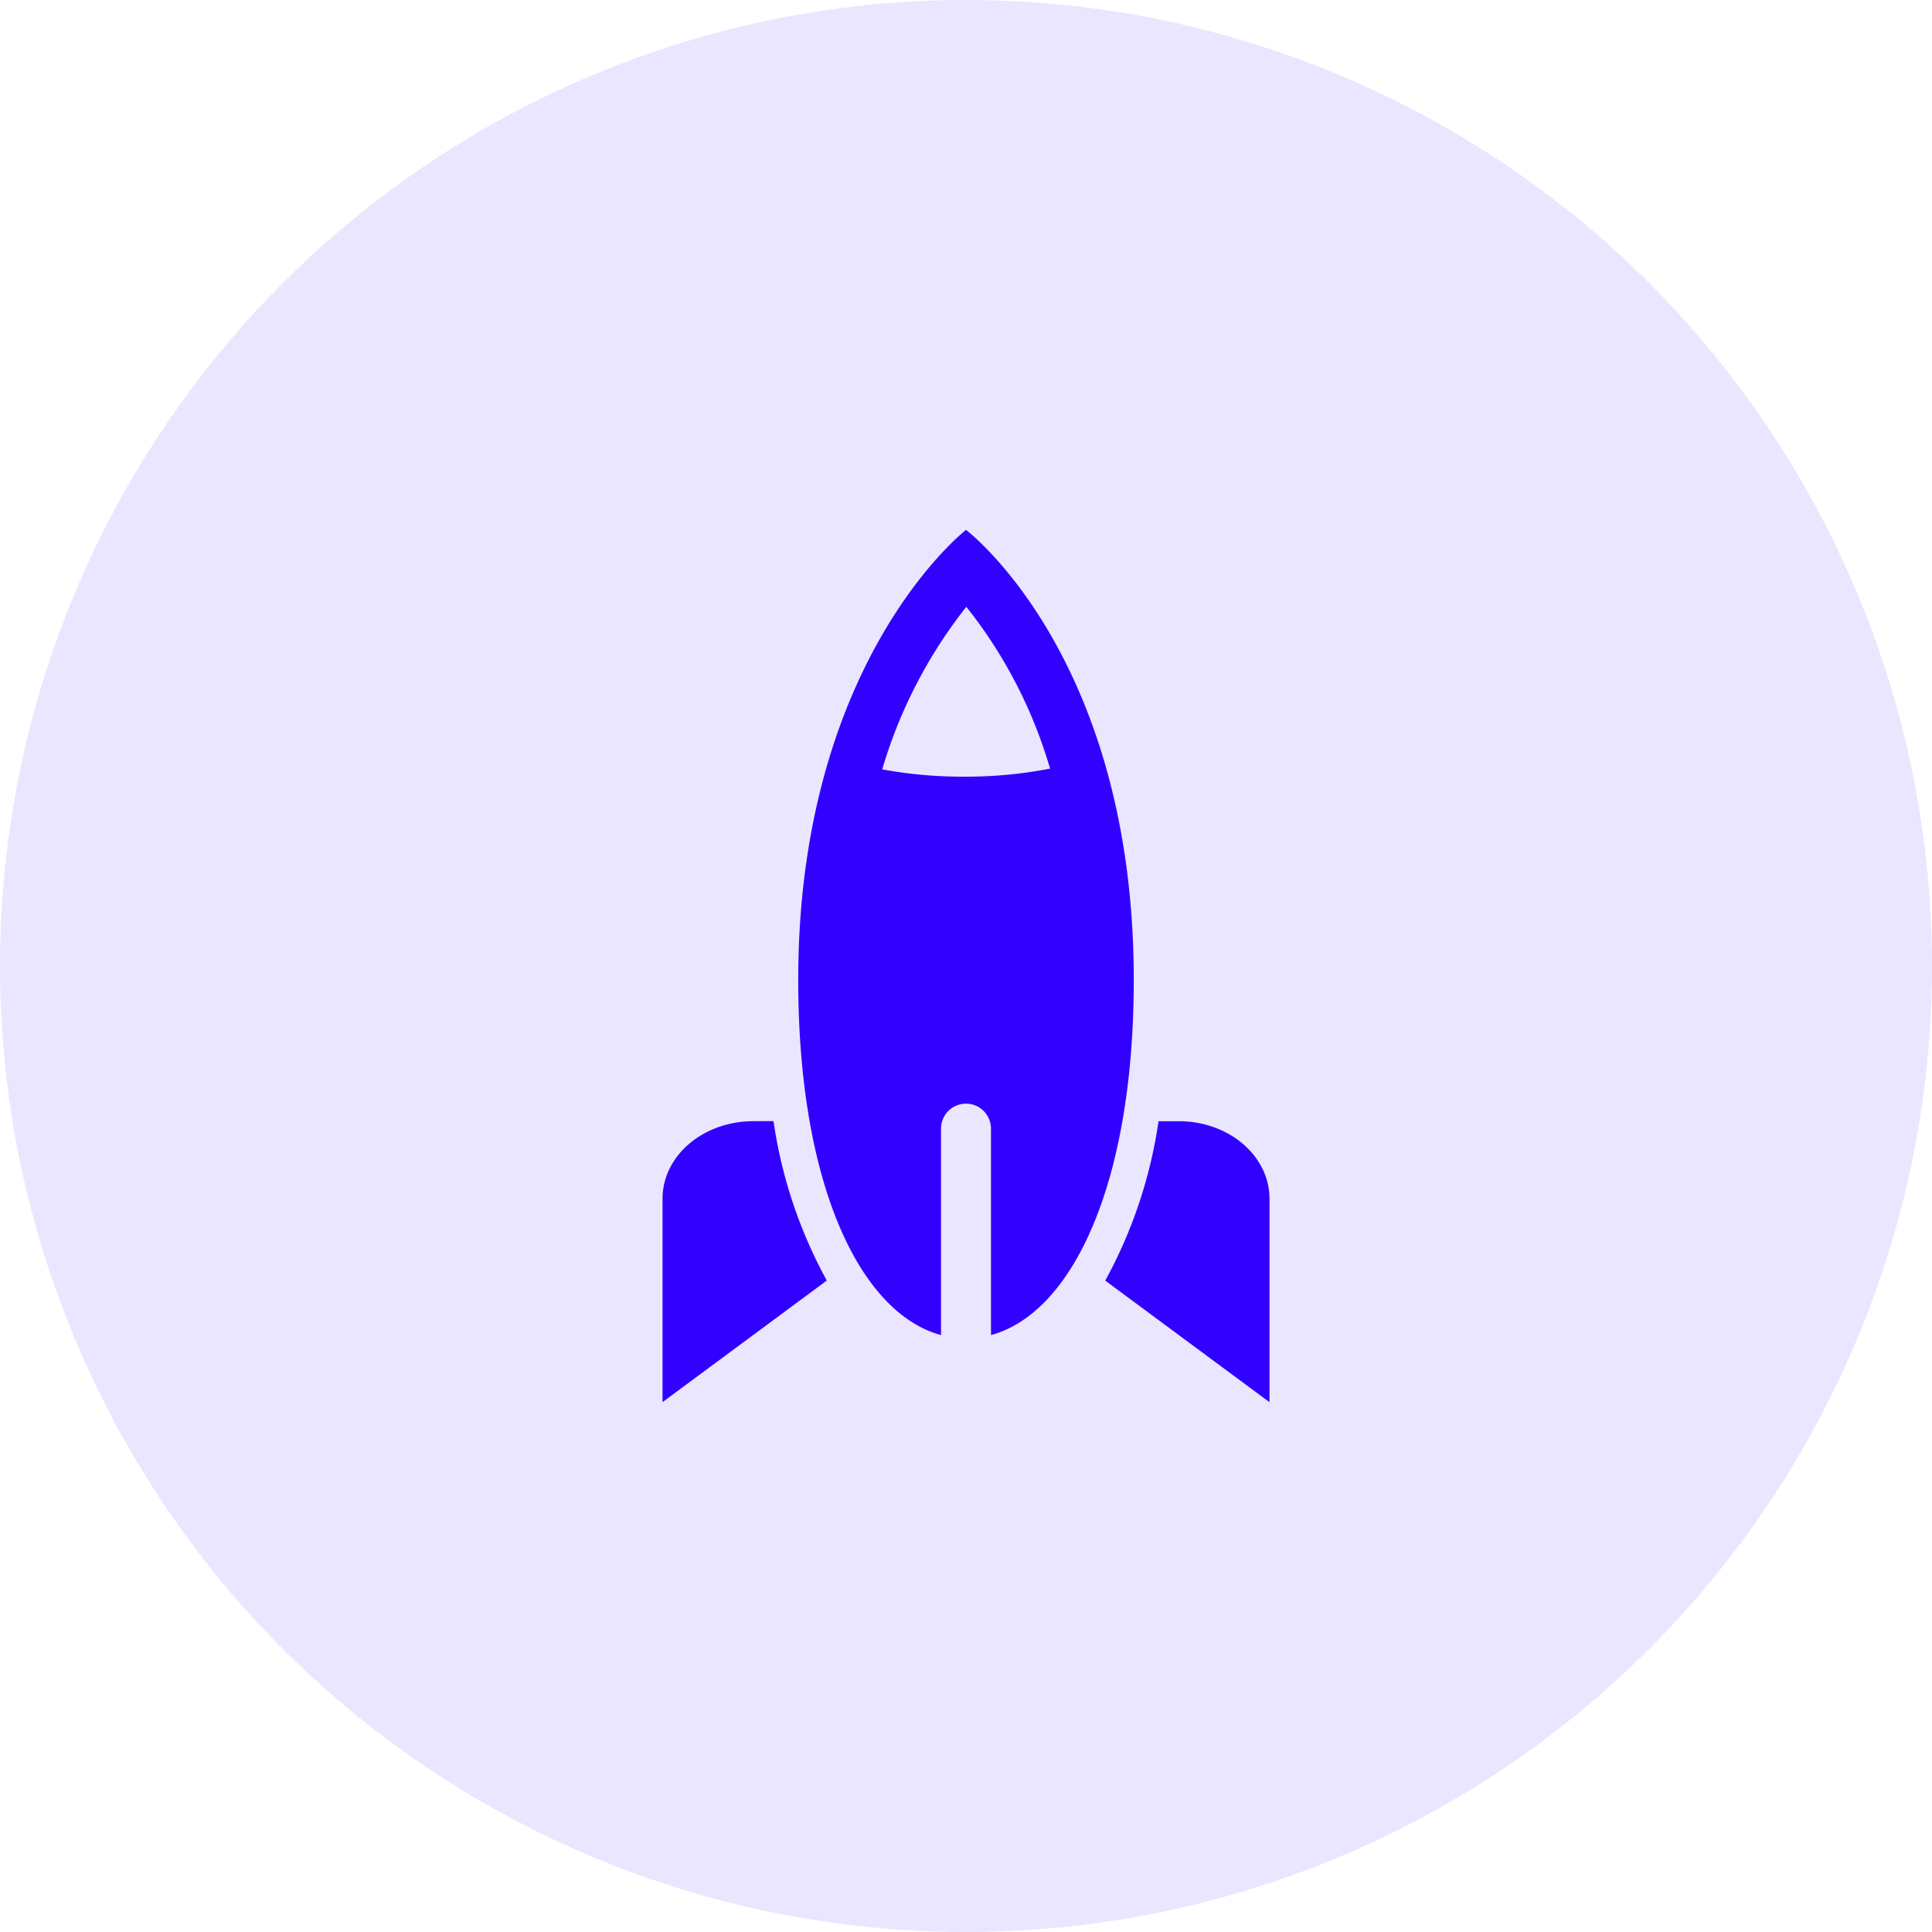
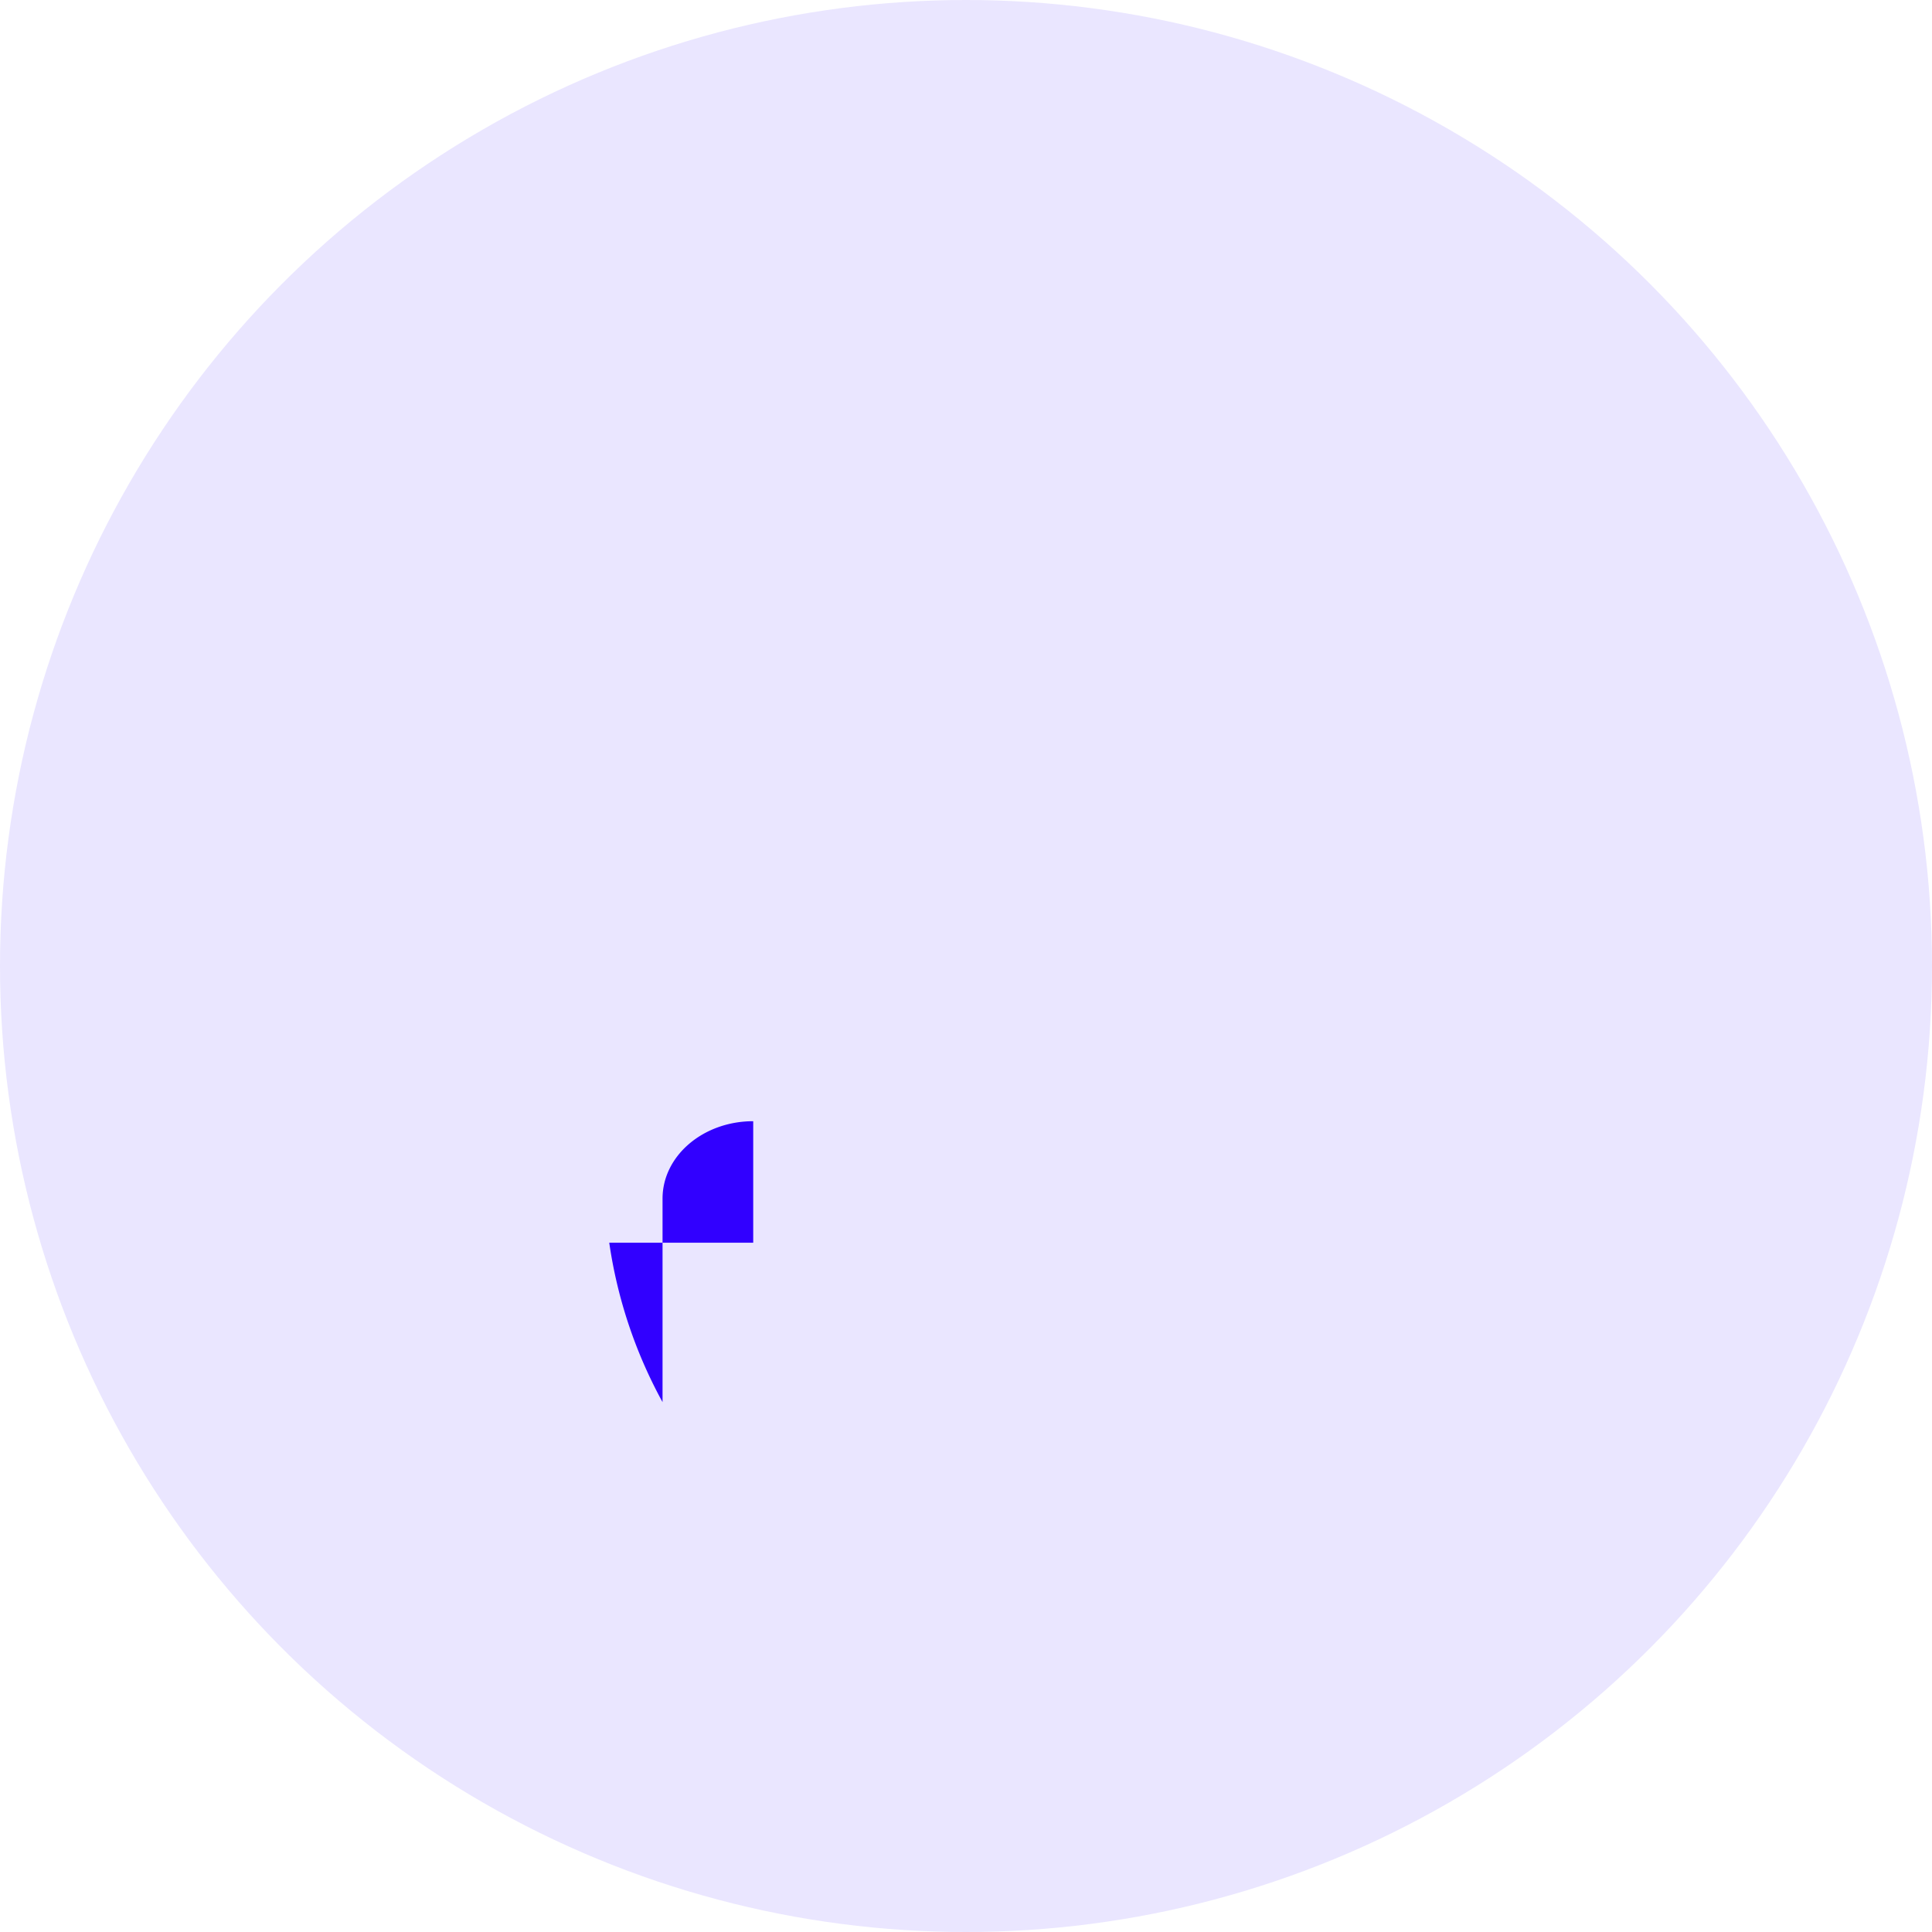
<svg xmlns="http://www.w3.org/2000/svg" width="116" height="116" viewBox="0 0 116 116">
  <g id="Group_21" data-name="Group 21" transform="translate(-1622 -2277)">
    <circle id="Ellipse_2" data-name="Ellipse 2" cx="58" cy="58" r="58" transform="translate(1622 2277)" fill="#3100ff" opacity="0.1" />
    <g id="_353437_rocket_space_spaceship_launch_icon" data-name="353437_rocket_space_spaceship_launch_icon" transform="translate(1648 2303)">
-       <path id="Path_1" data-name="Path 1" d="M32,5.815S21.927,13.631,21.927,32.831c0,12.314,3.724,20.013,8.573,21.329V41.766a1.5,1.5,0,0,1,3,0V54.16c4.849-1.315,8.573-9.015,8.573-21.329C42.073,13.409,32,5.815,32,5.815Zm-.118,14.818a26.844,26.844,0,0,1-4.914-.438,28.926,28.926,0,0,1,5.051-9.761,28.264,28.264,0,0,1,5.027,9.715A26.53,26.53,0,0,1,31.882,20.633Z" fill="#3100ff" />
-       <path id="Path_2" data-name="Path 2" d="M19.224,41.319c-3.007,0-5.444,2.081-5.444,4.648V58.185l9.862-7.3a28.358,28.358,0,0,1-3.2-9.57H19.224Z" fill="#3100ff" />
-       <path id="Path_3" data-name="Path 3" d="M44.776,41.319H43.56a28.358,28.358,0,0,1-3.2,9.57l9.862,7.3V45.967C50.22,43.4,47.783,41.319,44.776,41.319Z" fill="#3100ff" />
+       <path id="Path_2" data-name="Path 2" d="M19.224,41.319c-3.007,0-5.444,2.081-5.444,4.648V58.185a28.358,28.358,0,0,1-3.2-9.57H19.224Z" fill="#3100ff" />
    </g>
  </g>
</svg>